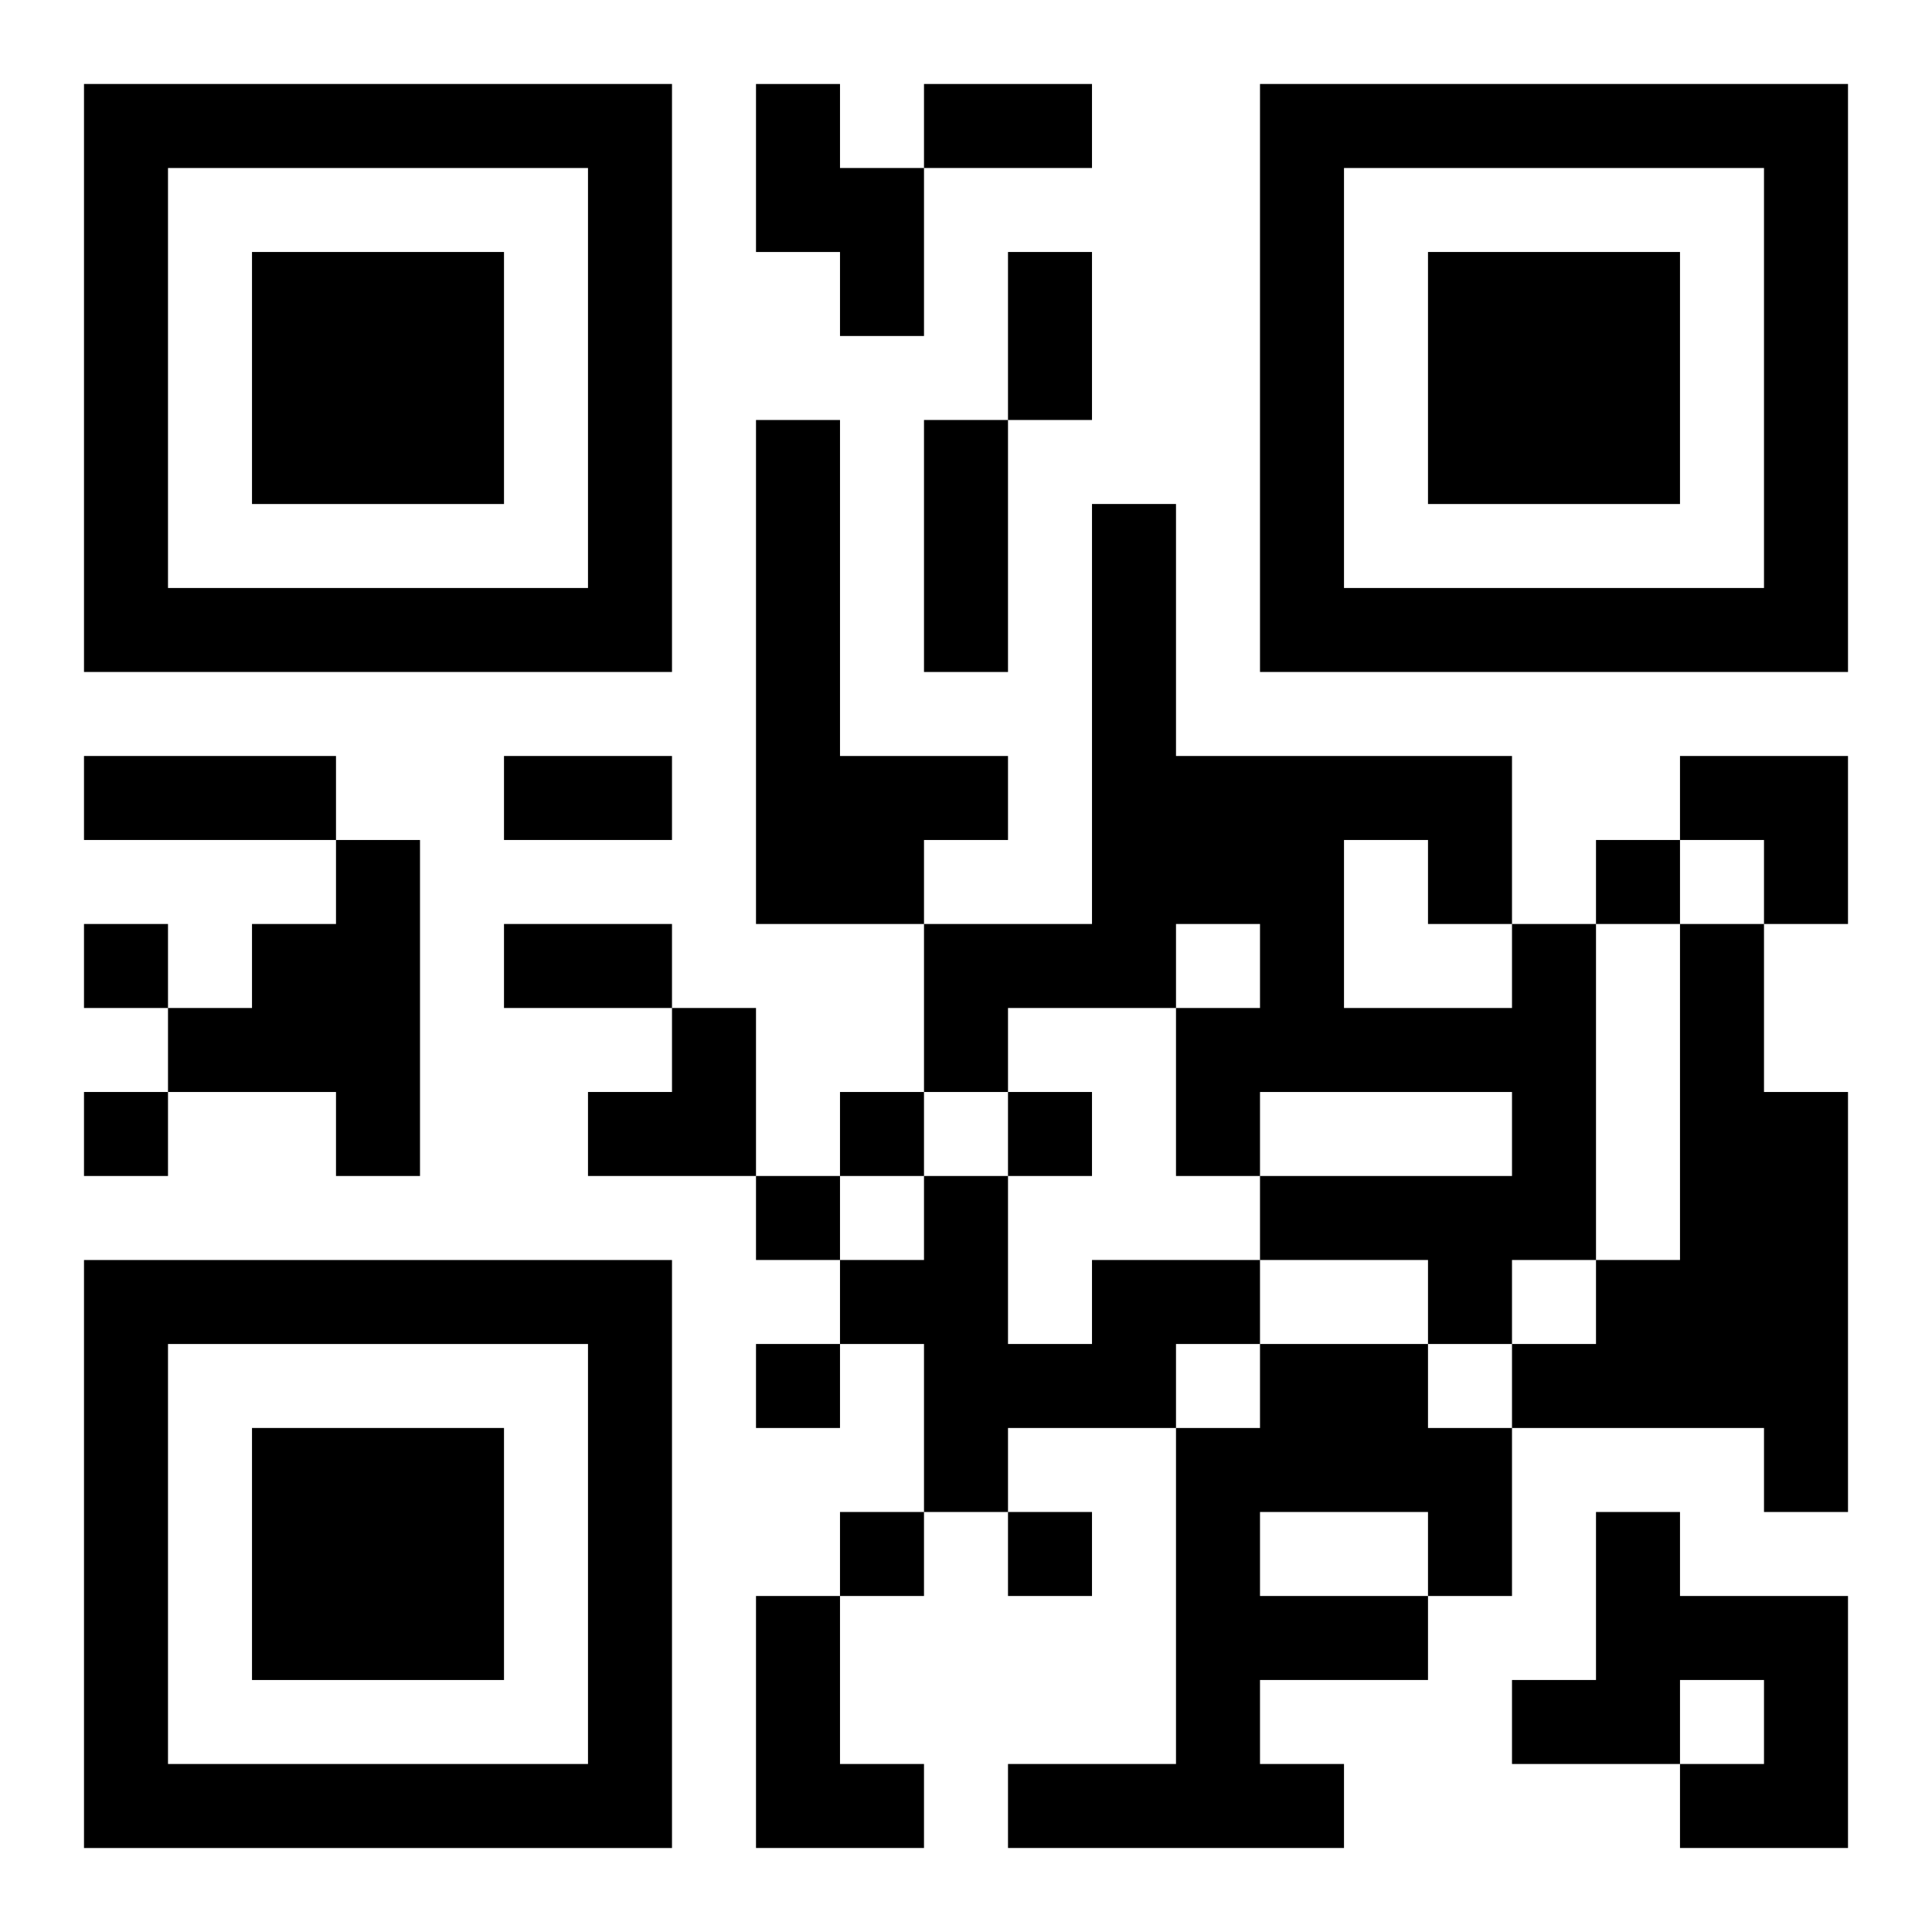
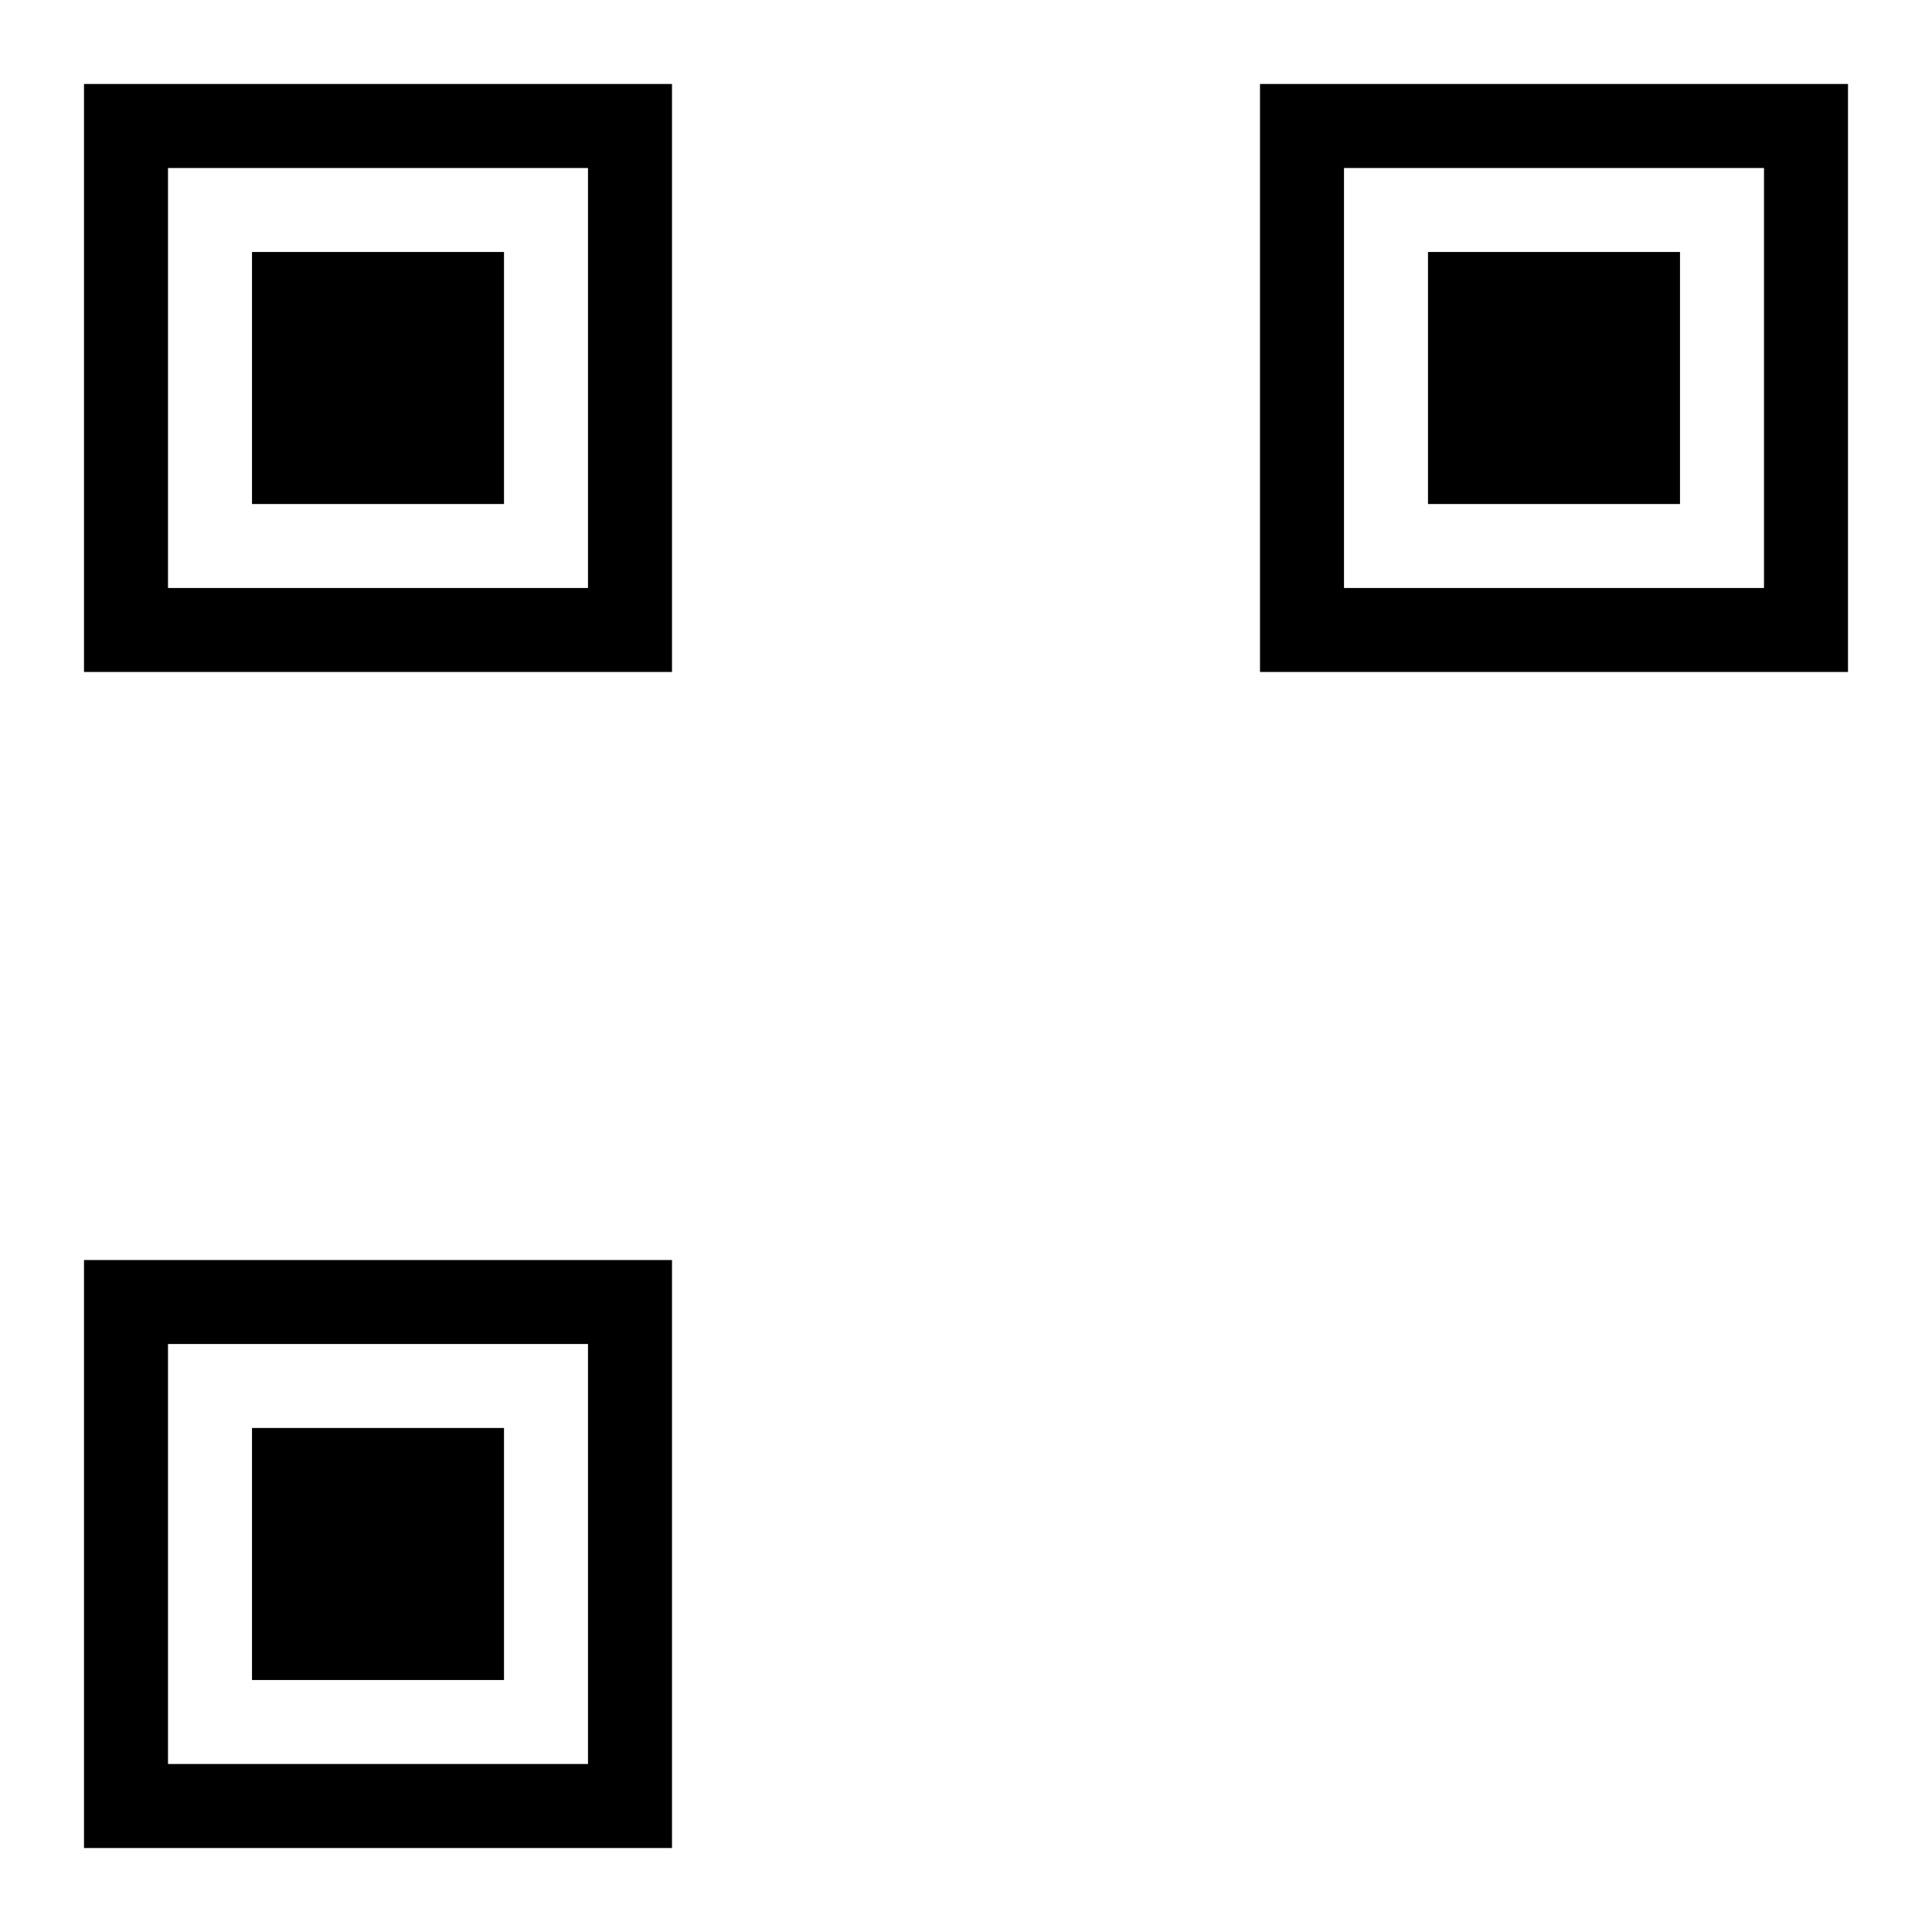
<svg xmlns="http://www.w3.org/2000/svg" xmlns:xlink="http://www.w3.org/1999/xlink" width="250" height="250" baseProfile="full" version="1.1" viewBox="-1 -1 23 23">
  <symbol id="a">
    <path d="m0 7v7h7v-7h-7zm1 1h5v5h-5v-5zm1 1v3h3v-3h-3z" />
  </symbol>
  <use y="-7" xlink:href="#a" />
  <use y="7" xlink:href="#a" />
  <use x="14" y="-7" xlink:href="#a" />
-   <path d="m8 0h1v1h1v2h-1v-1h-1v-2m0 4h1v4h2v1h-1v1h-2v-6m-5 5h1v4h-1v-1h-2v-1h1v-1h1v-1m14 1h1v4h-1v1h-1v-1h-2v-1h3v-1h-3v1h-1v-2h1v-1h-1v1h-2v1h-1v-2h2v-5h1v3h4v2m-2-1v2h2v-1h-1v-1h-1m4 1h1v2h1v5h-1v-1h-3v-1h1v-1h1v-4m-7 4h2v1h-1v1h-2v1h-1v-2h-1v-1h1v-1h1v2h1v-1m2 1h2v1h1v2h-1v1h-2v1h1v1h-4v-1h2v-4h1v-1m0 2v1h2v-1h-2m4 0h1v1h2v3h-2v-1h1v-1h-1v1h-2v-1h1v-2m-10 1h1v2h1v1h-2v-3m10-9v1h1v-1h-1m-18 1v1h1v-1h-1m0 2v1h1v-1h-1m9 0v1h1v-1h-1m2 0v1h1v-1h-1m-3 1v1h1v-1h-1m0 2v1h1v-1h-1m1 2v1h1v-1h-1m2 0v1h1v-1h-1m-1-17h2v1h-2v-1m1 2h1v2h-1v-2m-1 2h1v3h-1v-3m-10 4h3v1h-3v-1m5 0h2v1h-2v-1m0 2h2v1h-2v-1m14-2h2v2h-1v-1h-1zm-13 3m1 0h1v2h-2v-1h1z" />
</svg>